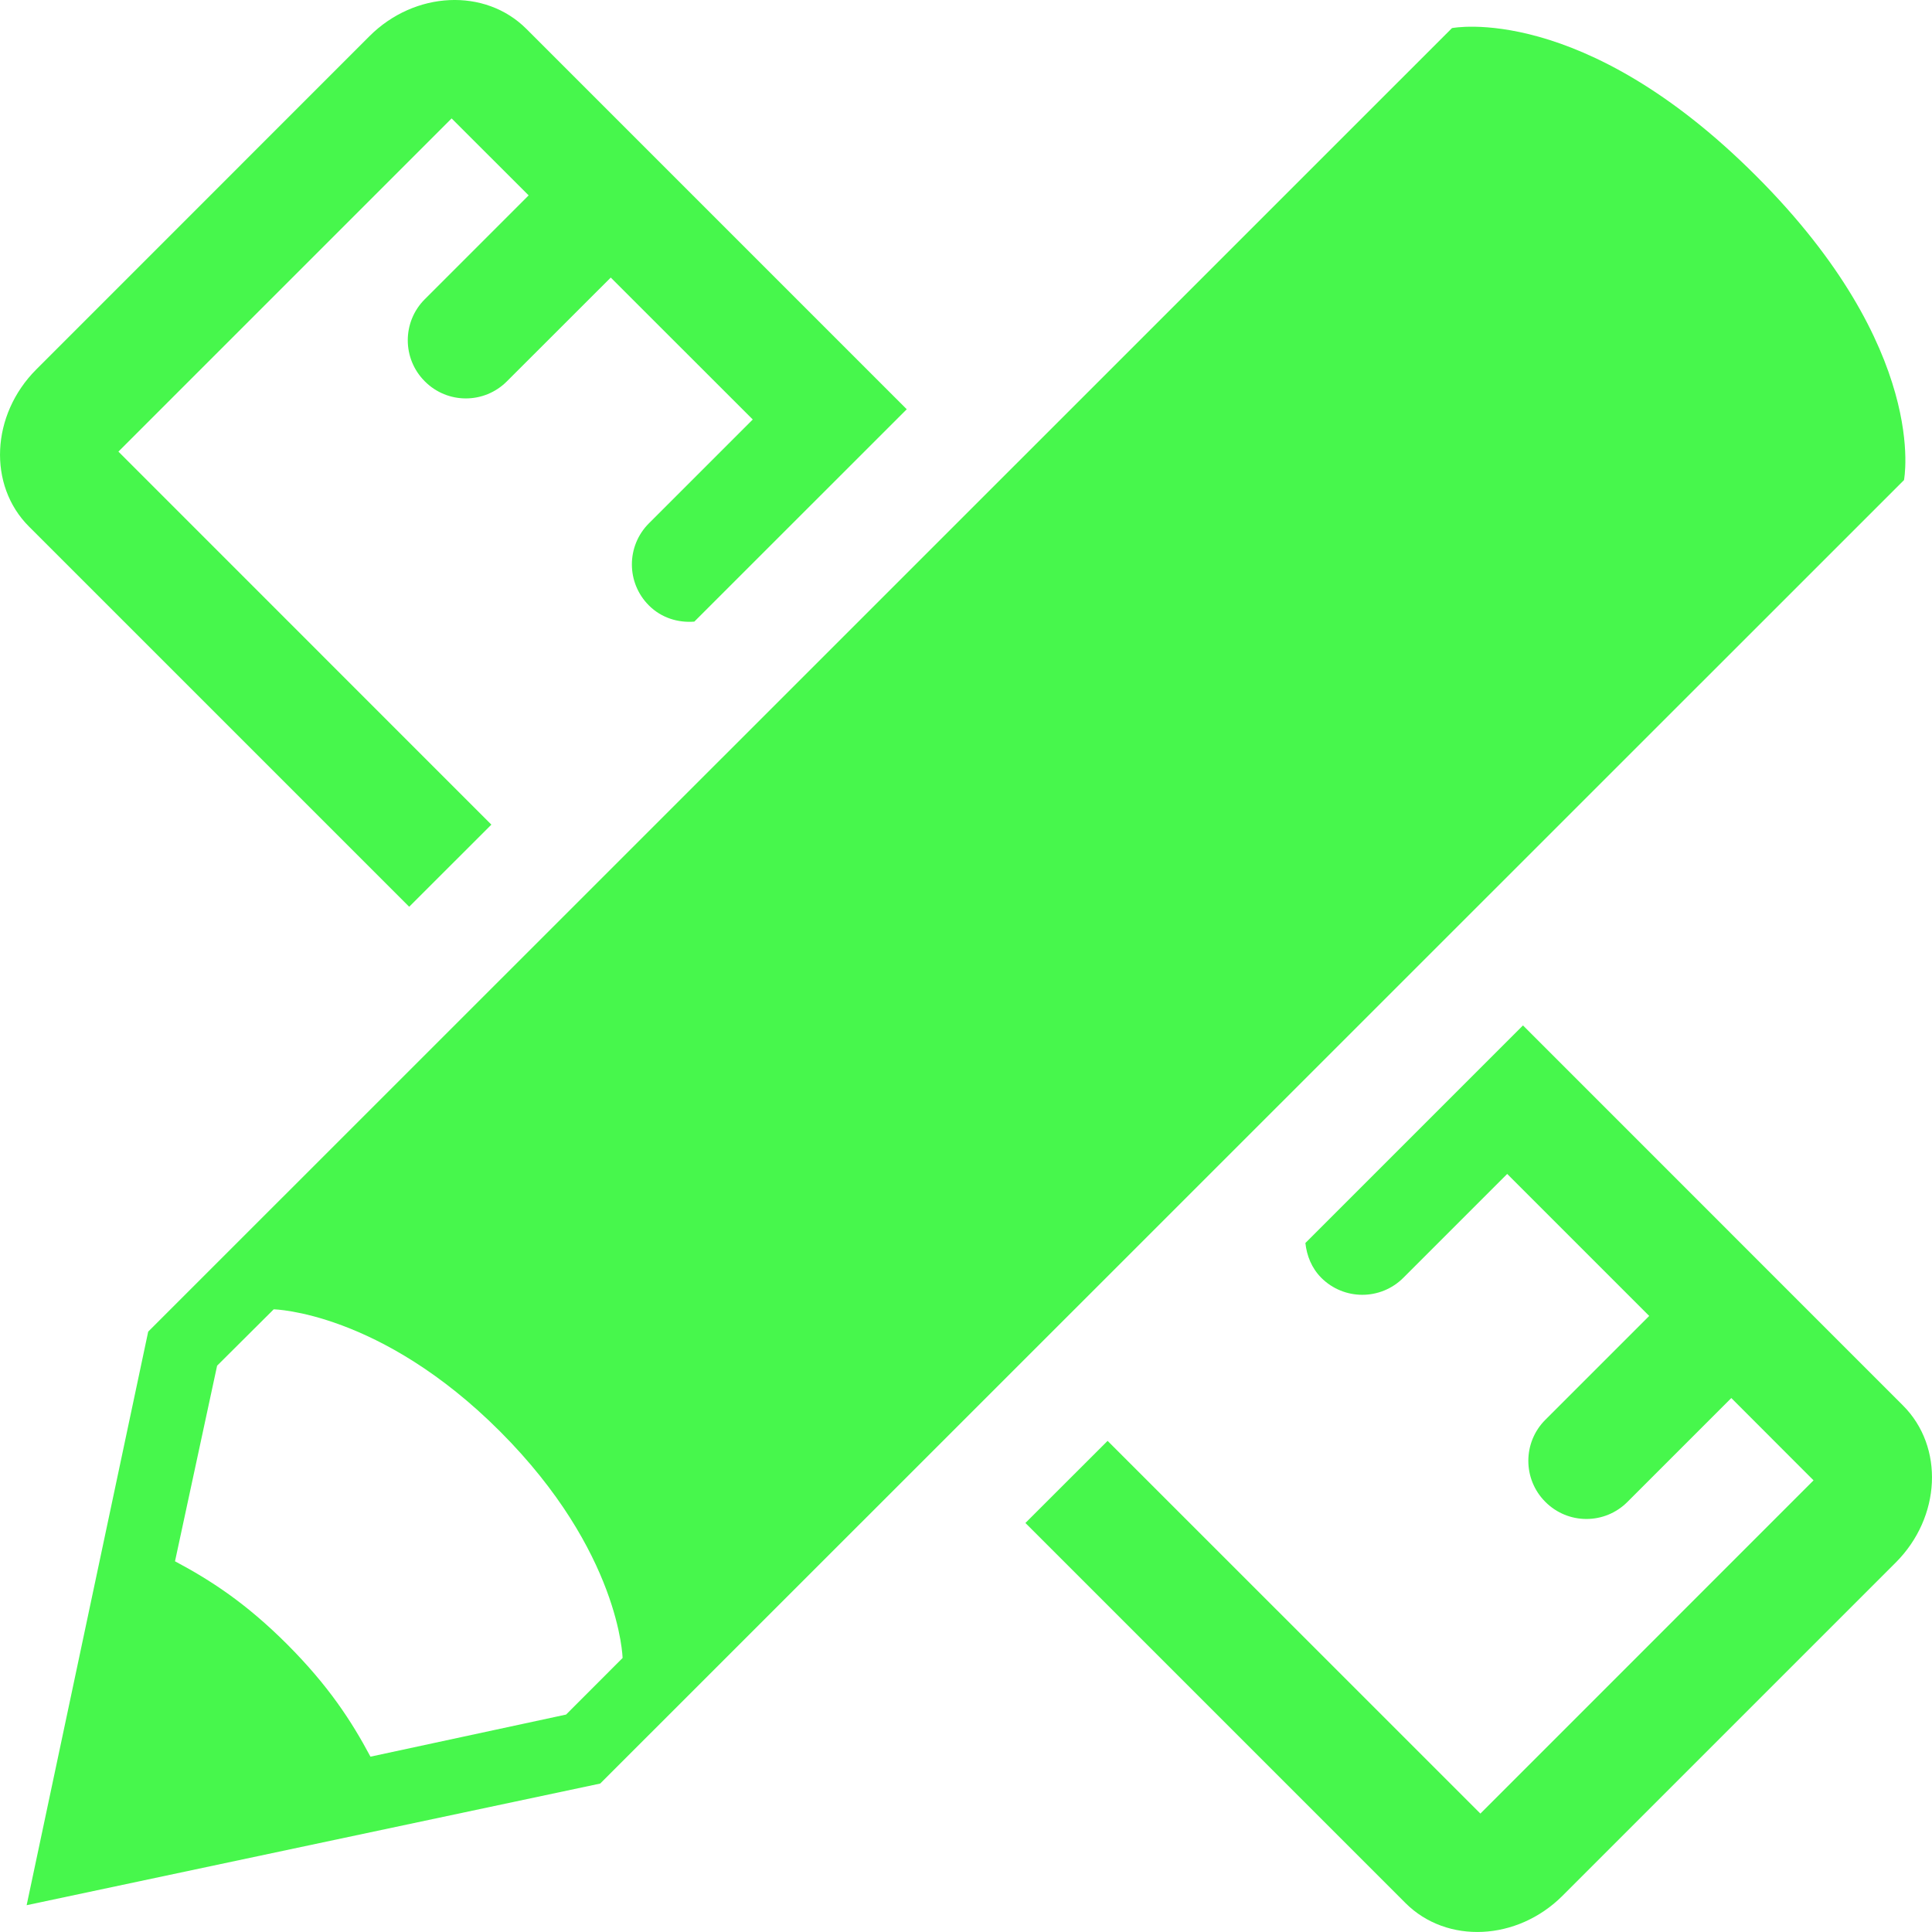
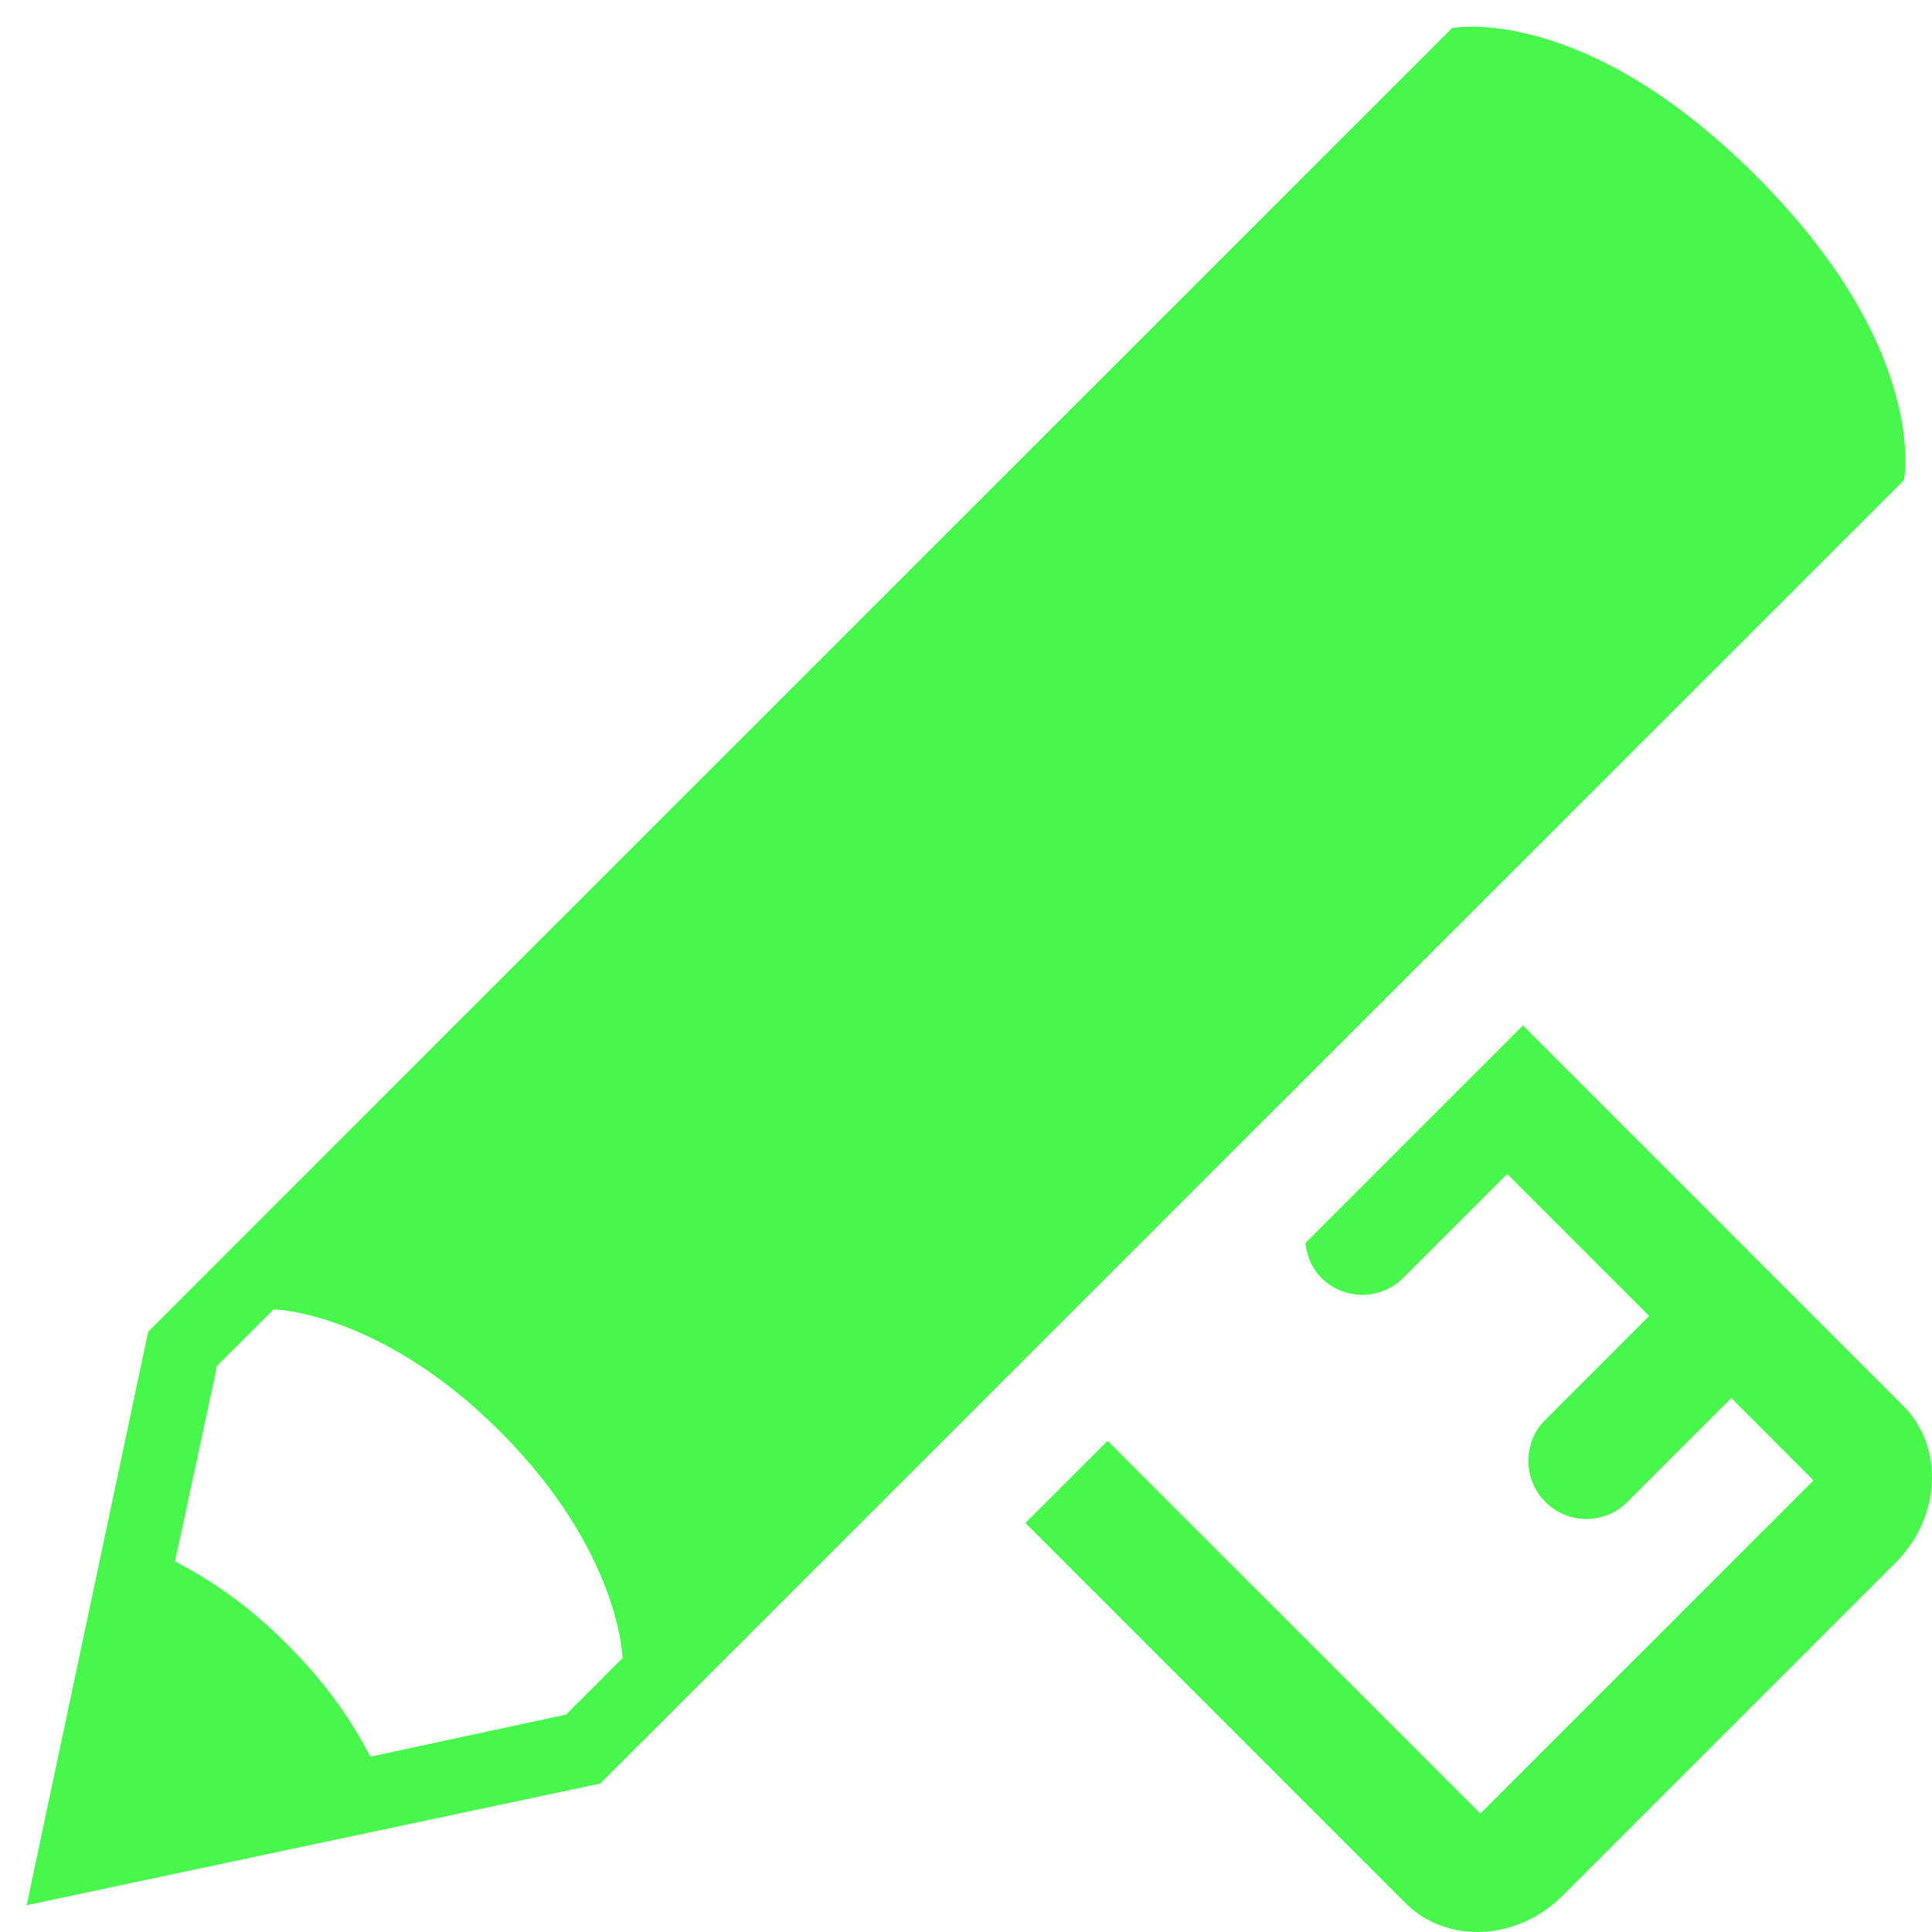
<svg xmlns="http://www.w3.org/2000/svg" width="24" height="24" viewBox="0 0 24 24" fill="none">
  <path d="M21.815 2.185C19.657 0.025 18.037 0.349 18.037 0.349L10.479 7.906L1.841 16.542L0.331 23.667L7.456 22.156L23.652 5.964C23.652 5.964 23.976 4.345 21.815 2.185ZM7.032 21.299L4.602 21.822C4.368 21.383 4.085 20.946 3.569 20.428C3.053 19.912 2.614 19.629 2.174 19.395L2.697 16.965L3.4 16.265C3.4 16.265 4.723 16.291 6.213 17.783C7.705 19.277 7.734 20.596 7.734 20.596L7.032 21.299Z" fill="#47F74C" />
-   <path d="M5.083 11.264L6.104 10.244L1.471 5.61L5.61 1.471L6.567 2.427L5.277 3.717C4.995 3.998 4.995 4.456 5.277 4.737C5.558 5.02 6.015 5.02 6.297 4.737L7.587 3.448L9.351 5.211L8.061 6.501C7.779 6.783 7.779 7.24 8.061 7.521C8.216 7.676 8.423 7.738 8.625 7.722L11.264 5.084L6.539 0.359C6.027 -0.153 5.152 -0.113 4.589 0.45L0.45 4.59C-0.112 5.153 -0.153 6.027 0.359 6.54L5.083 11.264Z" fill="#47F74C" />
  <path d="M23.64 17.46L18.919 12.738L16.216 15.441C16.233 15.598 16.293 15.752 16.413 15.873C16.695 16.155 17.151 16.155 17.433 15.873L18.723 14.583L20.487 16.347L19.197 17.637C18.915 17.918 18.915 18.376 19.197 18.657C19.479 18.94 19.935 18.94 20.217 18.657L21.507 17.367L22.529 18.39C22.528 18.39 22.528 18.39 22.528 18.39L18.39 22.529L13.759 17.899L12.738 18.919L17.46 23.641C17.973 24.153 18.847 24.112 19.41 23.55L23.549 19.411C24.113 18.847 24.153 17.973 23.64 17.46Z" fill="#47F74C" />
</svg>